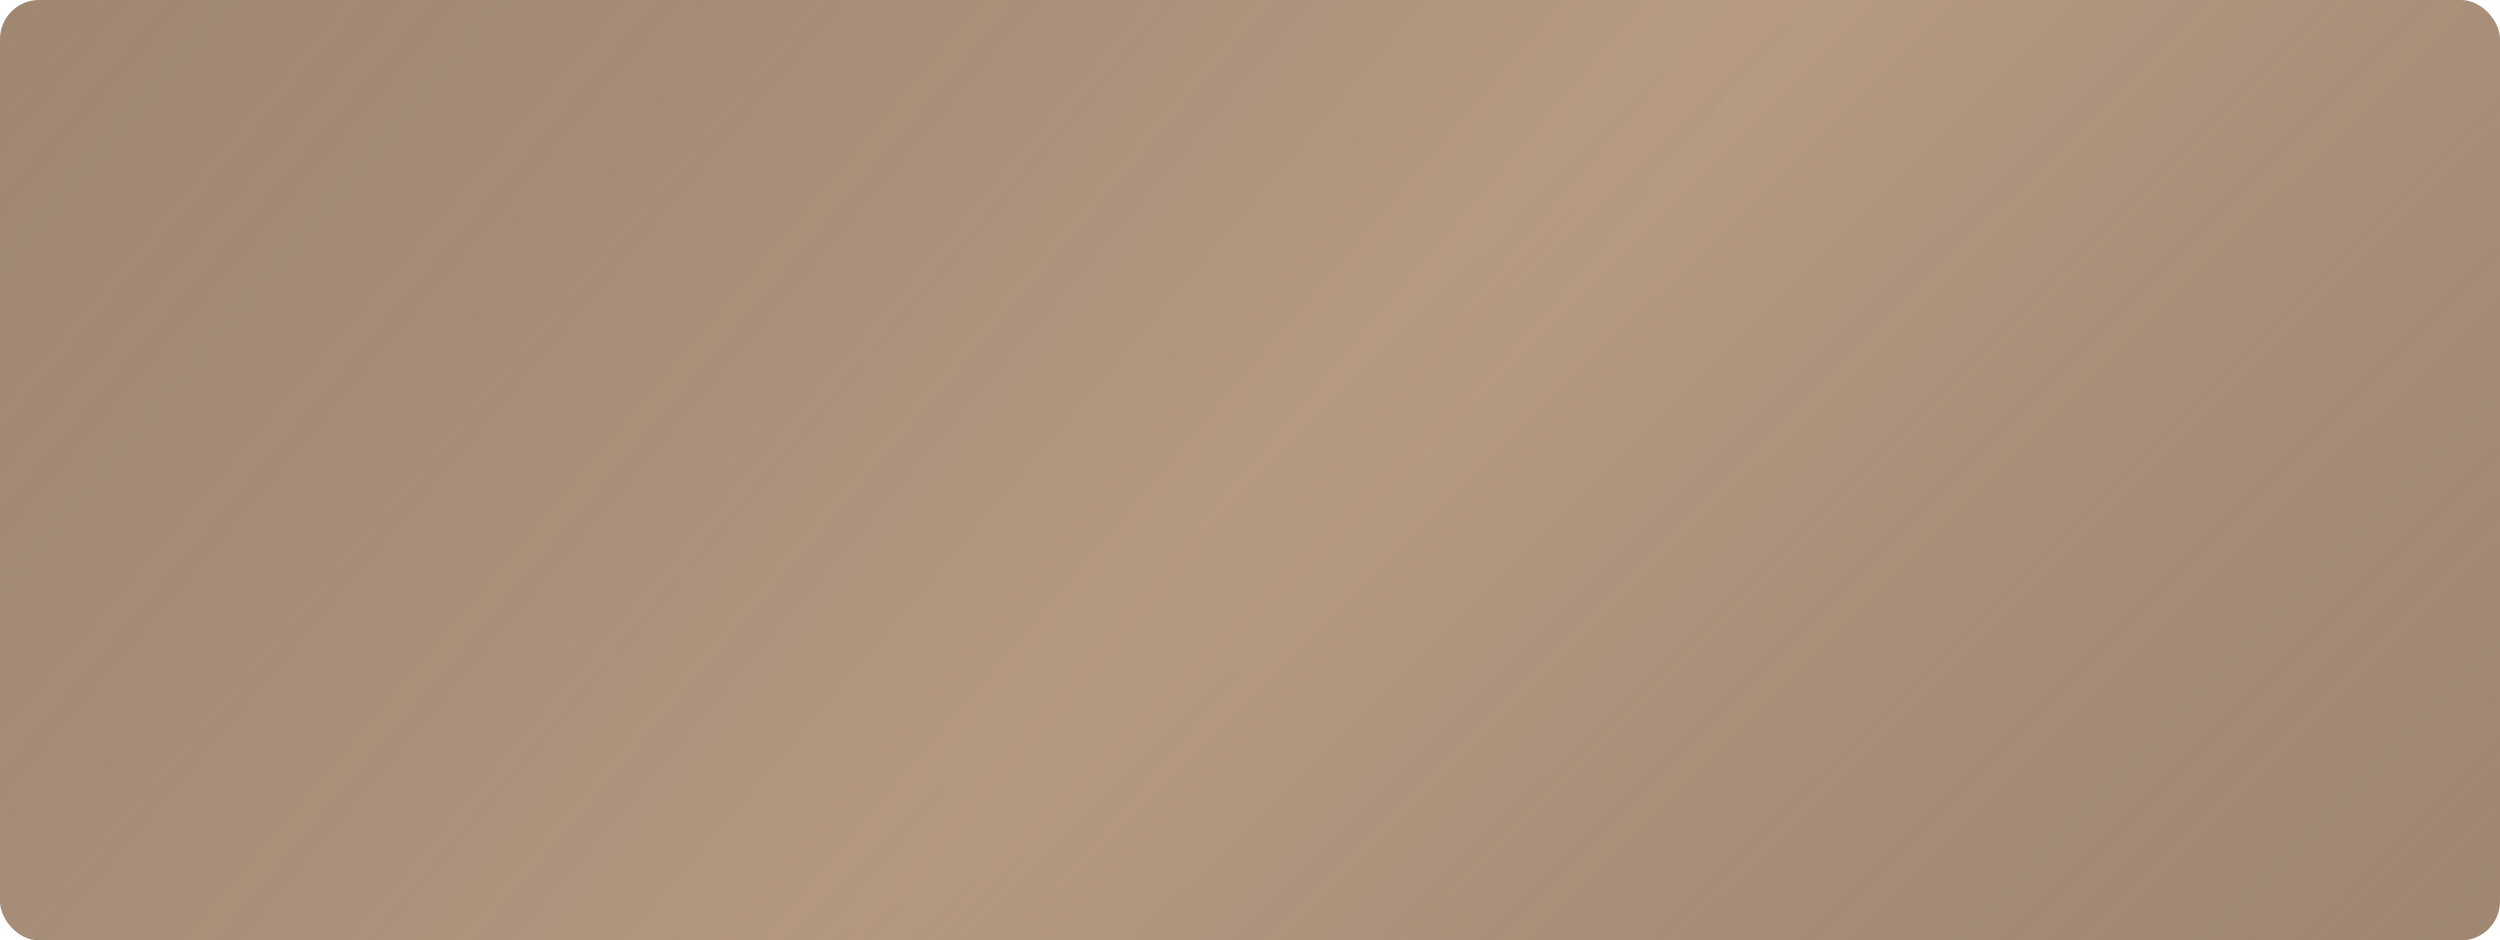
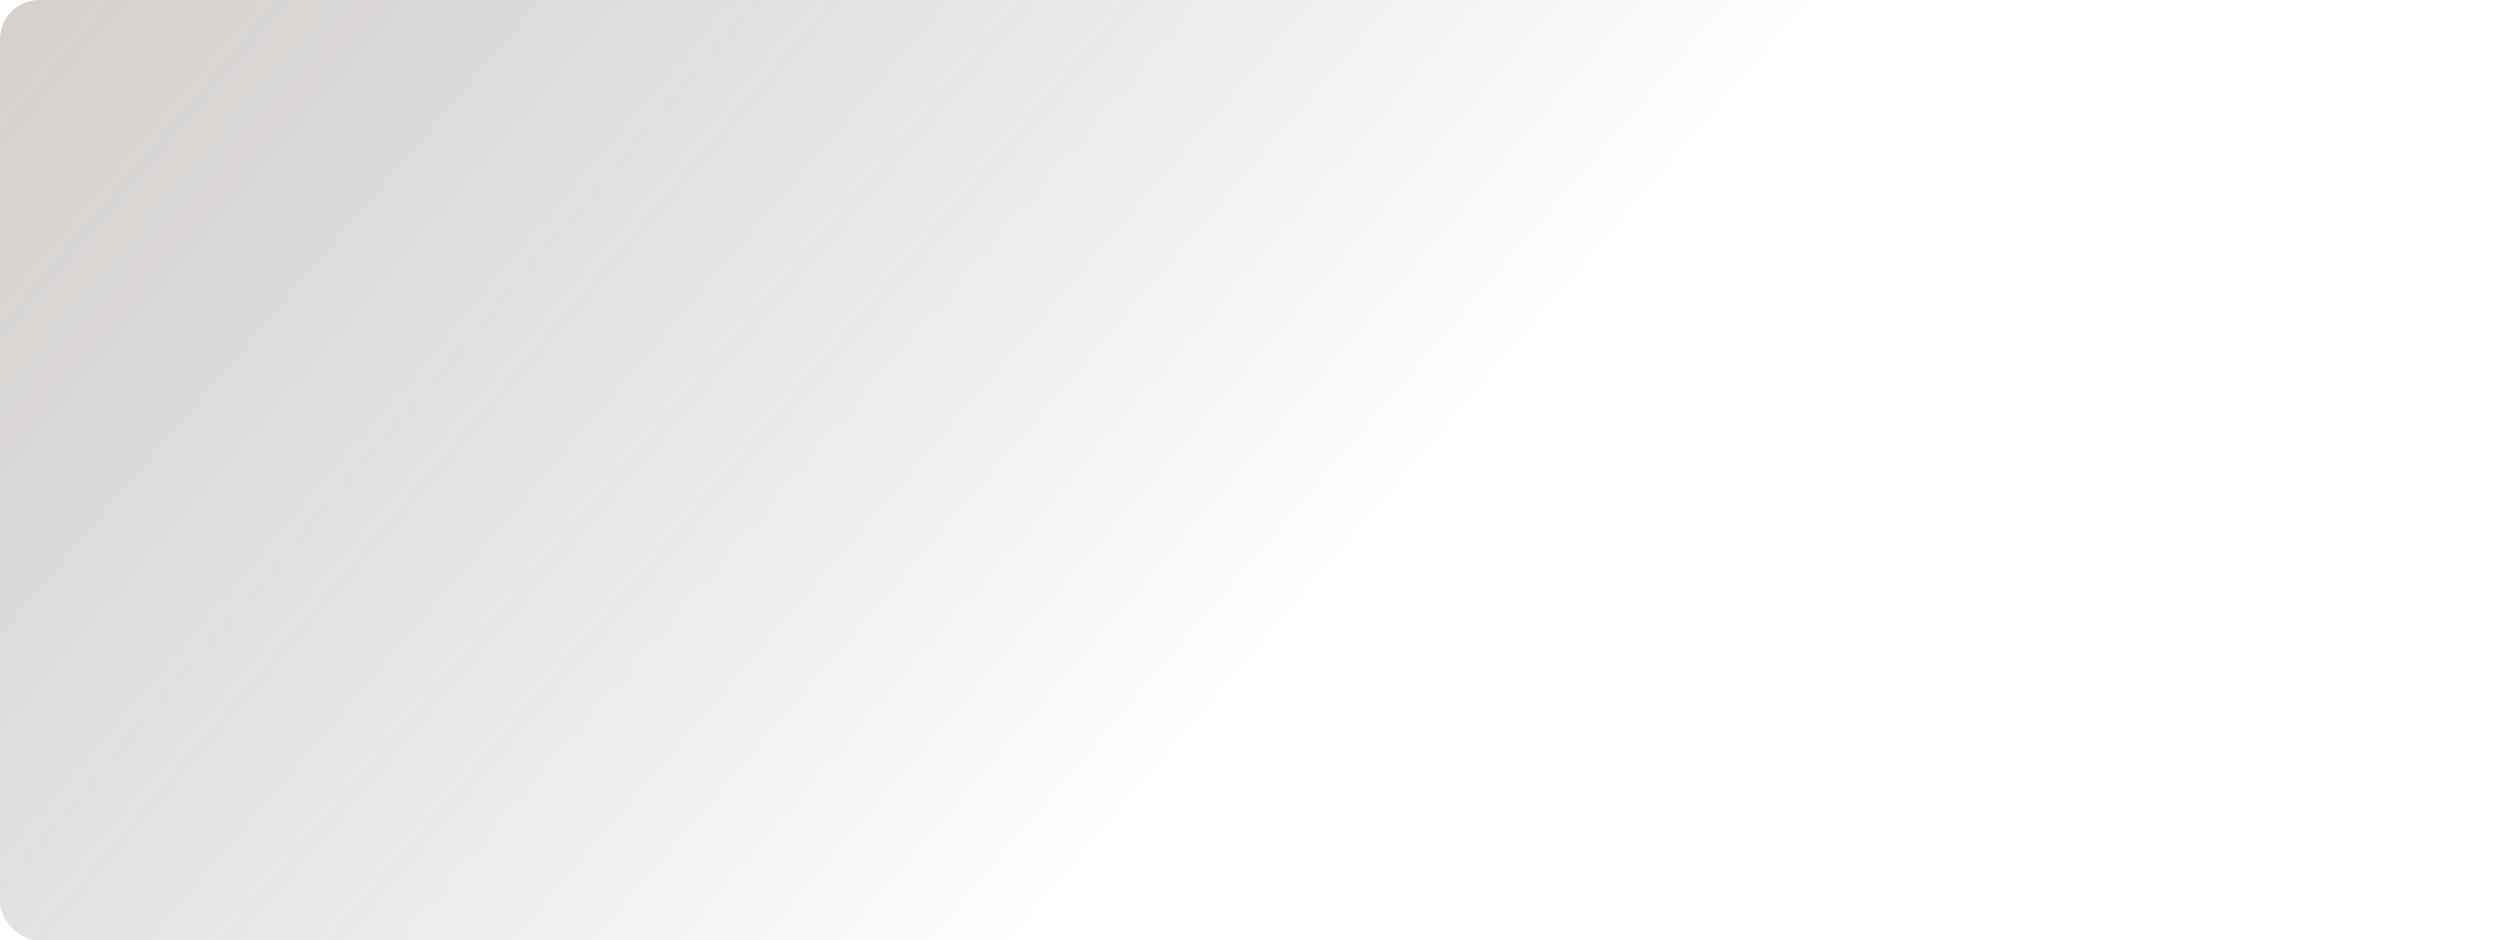
<svg xmlns="http://www.w3.org/2000/svg" width="319" height="120" viewBox="0 0 319 120" fill="none">
  <g filter="url(#filter0_i_208_11103)">
-     <rect width="319" height="120" rx="5" fill="#B89C84" />
    <rect width="319" height="120" rx="5" fill="url(#paint0_linear_208_11103)" fill-opacity="0.5" />
-     <rect width="319" height="120" rx="5" fill="url(#paint1_linear_208_11103)" fill-opacity="0.5" />
  </g>
  <defs>
    <filter id="filter0_i_208_11103" x="0" y="0" width="319" height="120" filterUnits="userSpaceOnUse" color-interpolation-filters="sRGB">
      <feFlood flood-opacity="0" result="BackgroundImageFix" />
      <feBlend mode="normal" in="SourceGraphic" in2="BackgroundImageFix" result="shape" />
      <feColorMatrix in="SourceAlpha" type="matrix" values="0 0 0 0 0 0 0 0 0 0 0 0 0 0 0 0 0 0 127 0" result="hardAlpha" />
      <feOffset />
      <feGaussianBlur stdDeviation="4.447" />
      <feComposite in2="hardAlpha" operator="arithmetic" k2="-1" k3="1" />
      <feColorMatrix type="matrix" values="0 0 0 0 1 0 0 0 0 1 0 0 0 0 1 0 0 0 0.15 0" />
      <feBlend mode="normal" in2="shape" result="effect1_innerShadow_208_11103" />
    </filter>
    <linearGradient id="paint0_linear_208_11103" x1="-143.119" y1="-85.412" x2="116.826" y2="135.928" gradientUnits="userSpaceOnUse">
      <stop stop-color="#937760" />
      <stop offset="1" stop-color="#1A1B1D" stop-opacity="0" />
    </linearGradient>
    <linearGradient id="paint1_linear_208_11103" x1="398.319" y1="222.353" x2="198.387" y2="21.198" gradientUnits="userSpaceOnUse">
      <stop stop-color="#937760" />
      <stop offset="1" stop-color="#1B1C1C" stop-opacity="0" />
    </linearGradient>
  </defs>
</svg>